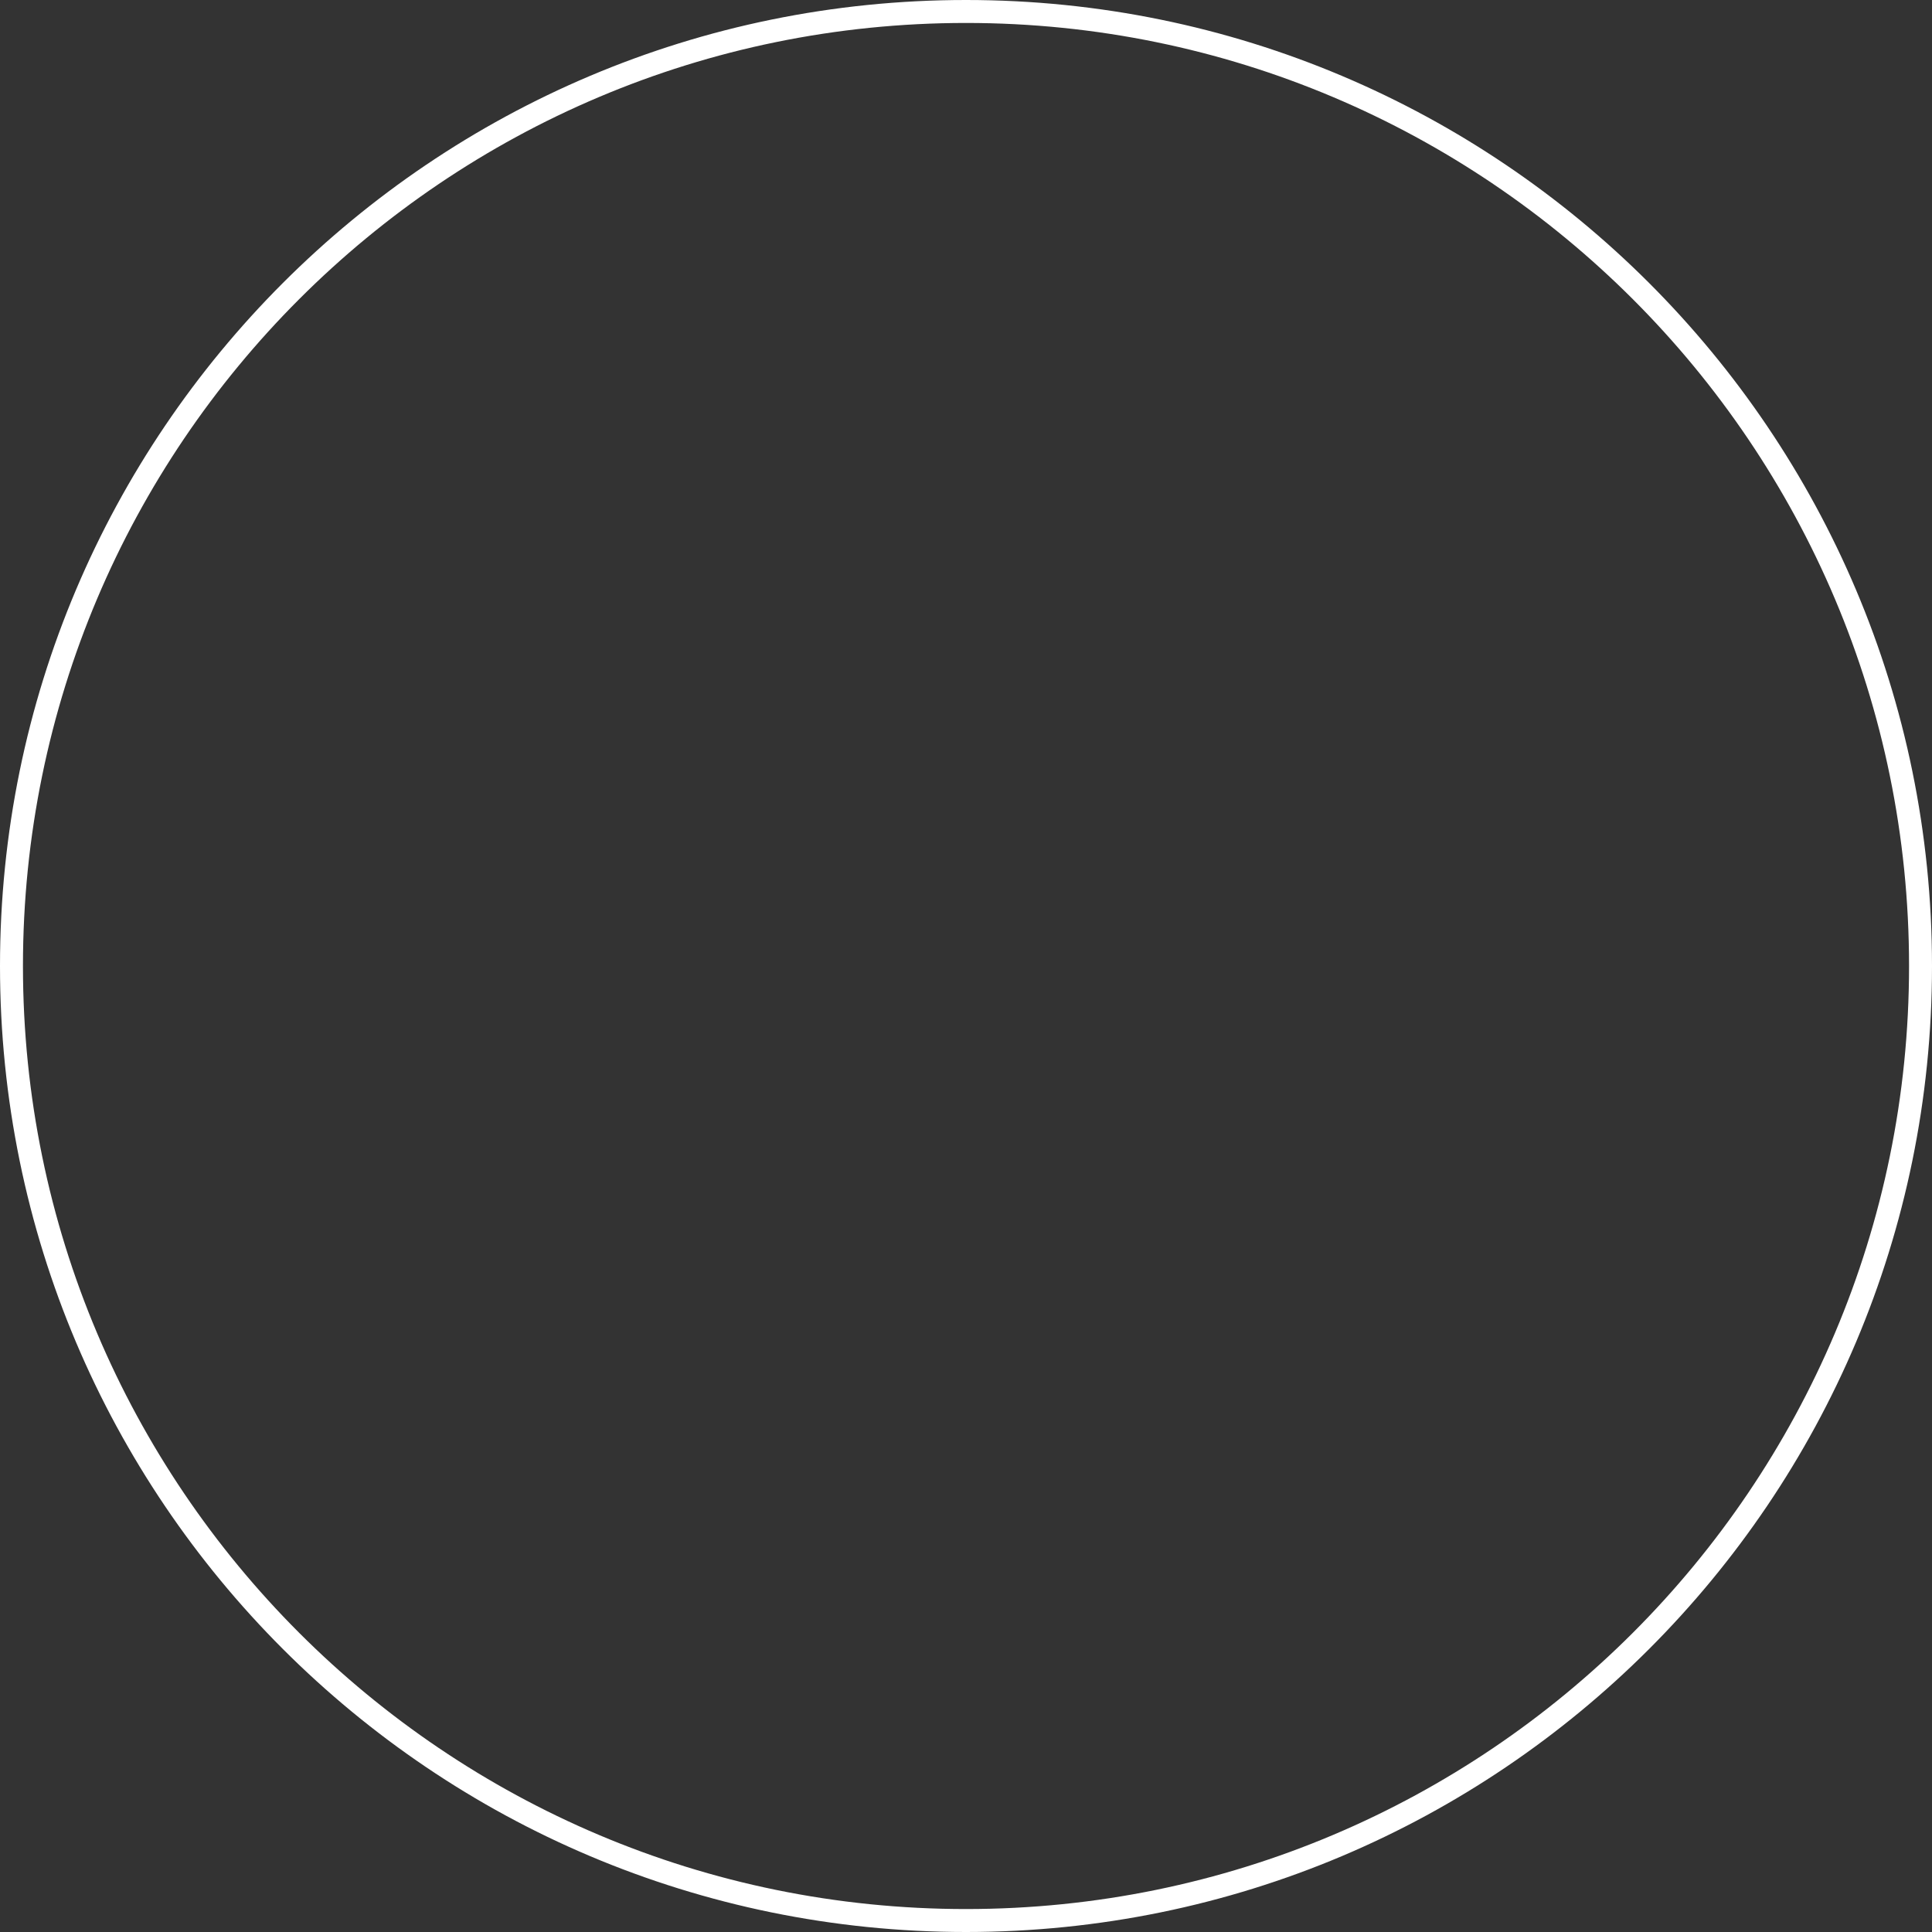
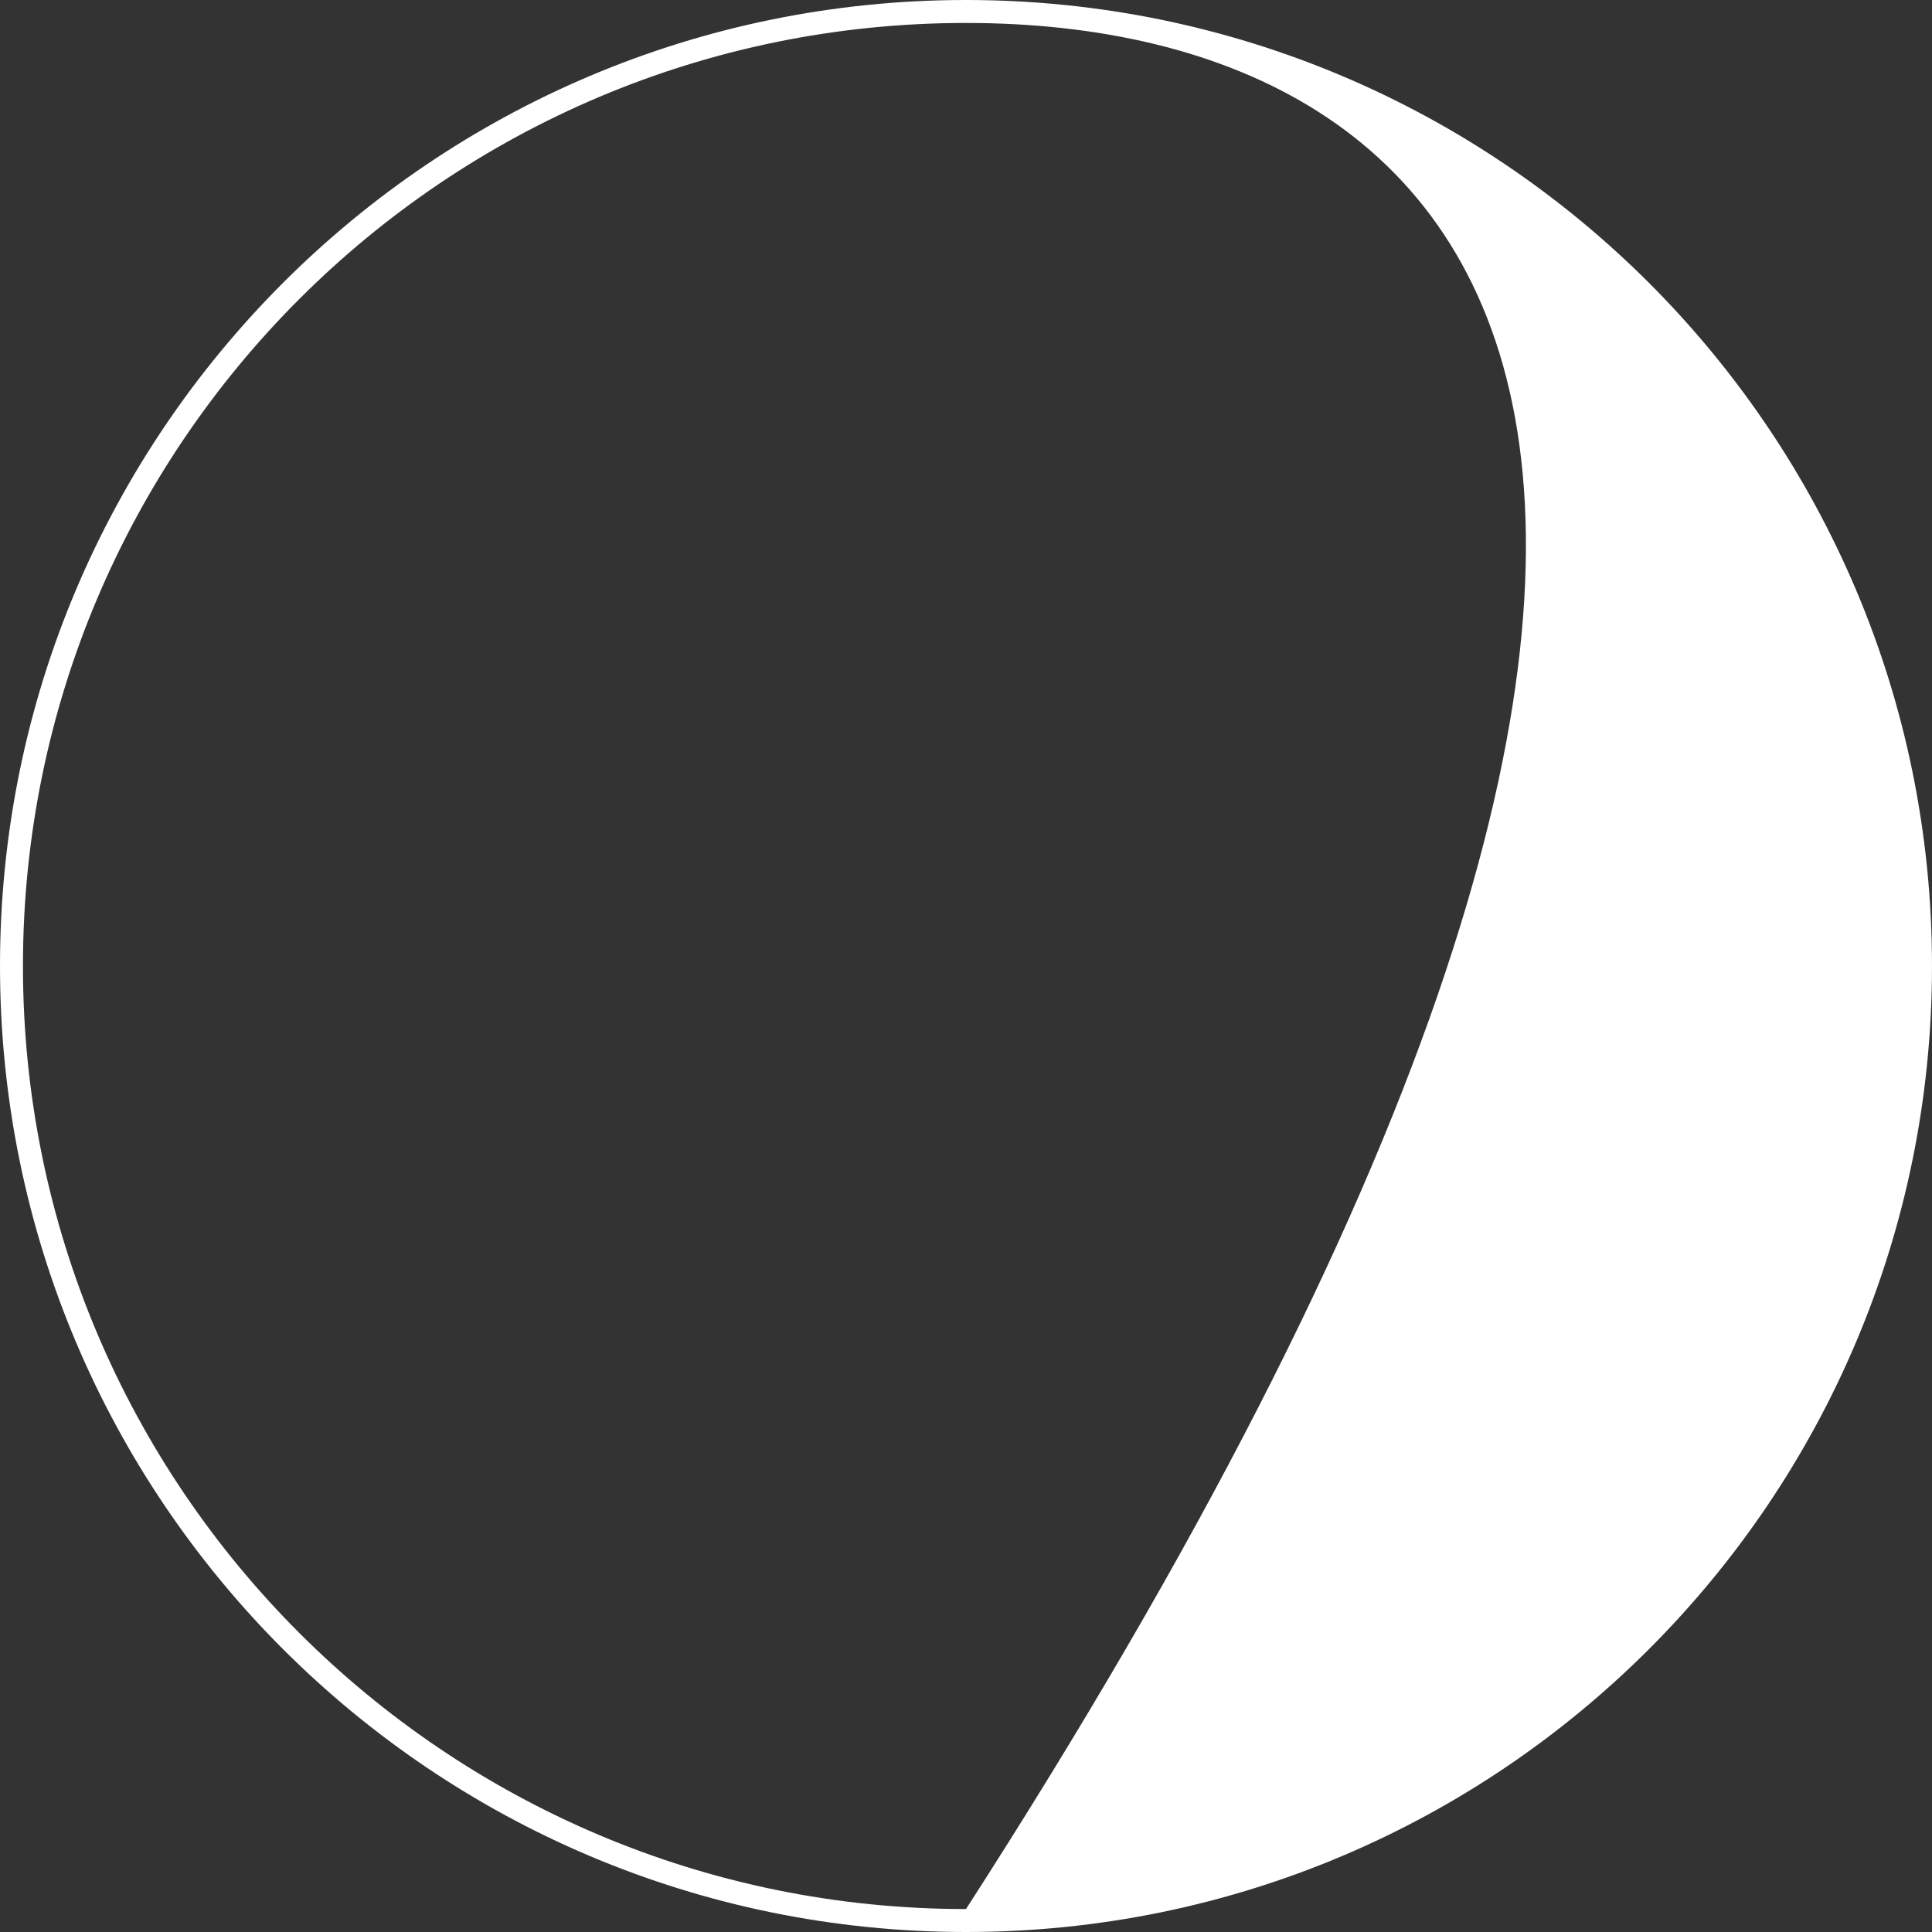
<svg xmlns="http://www.w3.org/2000/svg" width="42" height="42" viewBox="0 0 42 42" fill="none">
  <rect x="0" y="0" width="42" height="42" fill="#333333" stroke="none" />
-   <path d="M42 21C42 32.598 32.598 42 21 42C9.402 42 0 32.598 0 21C0 9.402 9.402 0 21 0C32.598 0 42 9.402 42 21ZM0.499 21C0.499 32.322 9.678 41.501 21 41.501C32.322 41.501 41.501 32.322 41.501 21C41.501 9.678 32.322 0.499 21 0.499C9.678 0.499 0.499 9.678 0.499 21Z" fill="white" />
+   <path d="M42 21C42 32.598 32.598 42 21 42C9.402 42 0 32.598 0 21C0 9.402 9.402 0 21 0C32.598 0 42 9.402 42 21ZM0.499 21C0.499 32.322 9.678 41.501 21 41.501C41.501 9.678 32.322 0.499 21 0.499C9.678 0.499 0.499 9.678 0.499 21Z" fill="white" />
</svg>